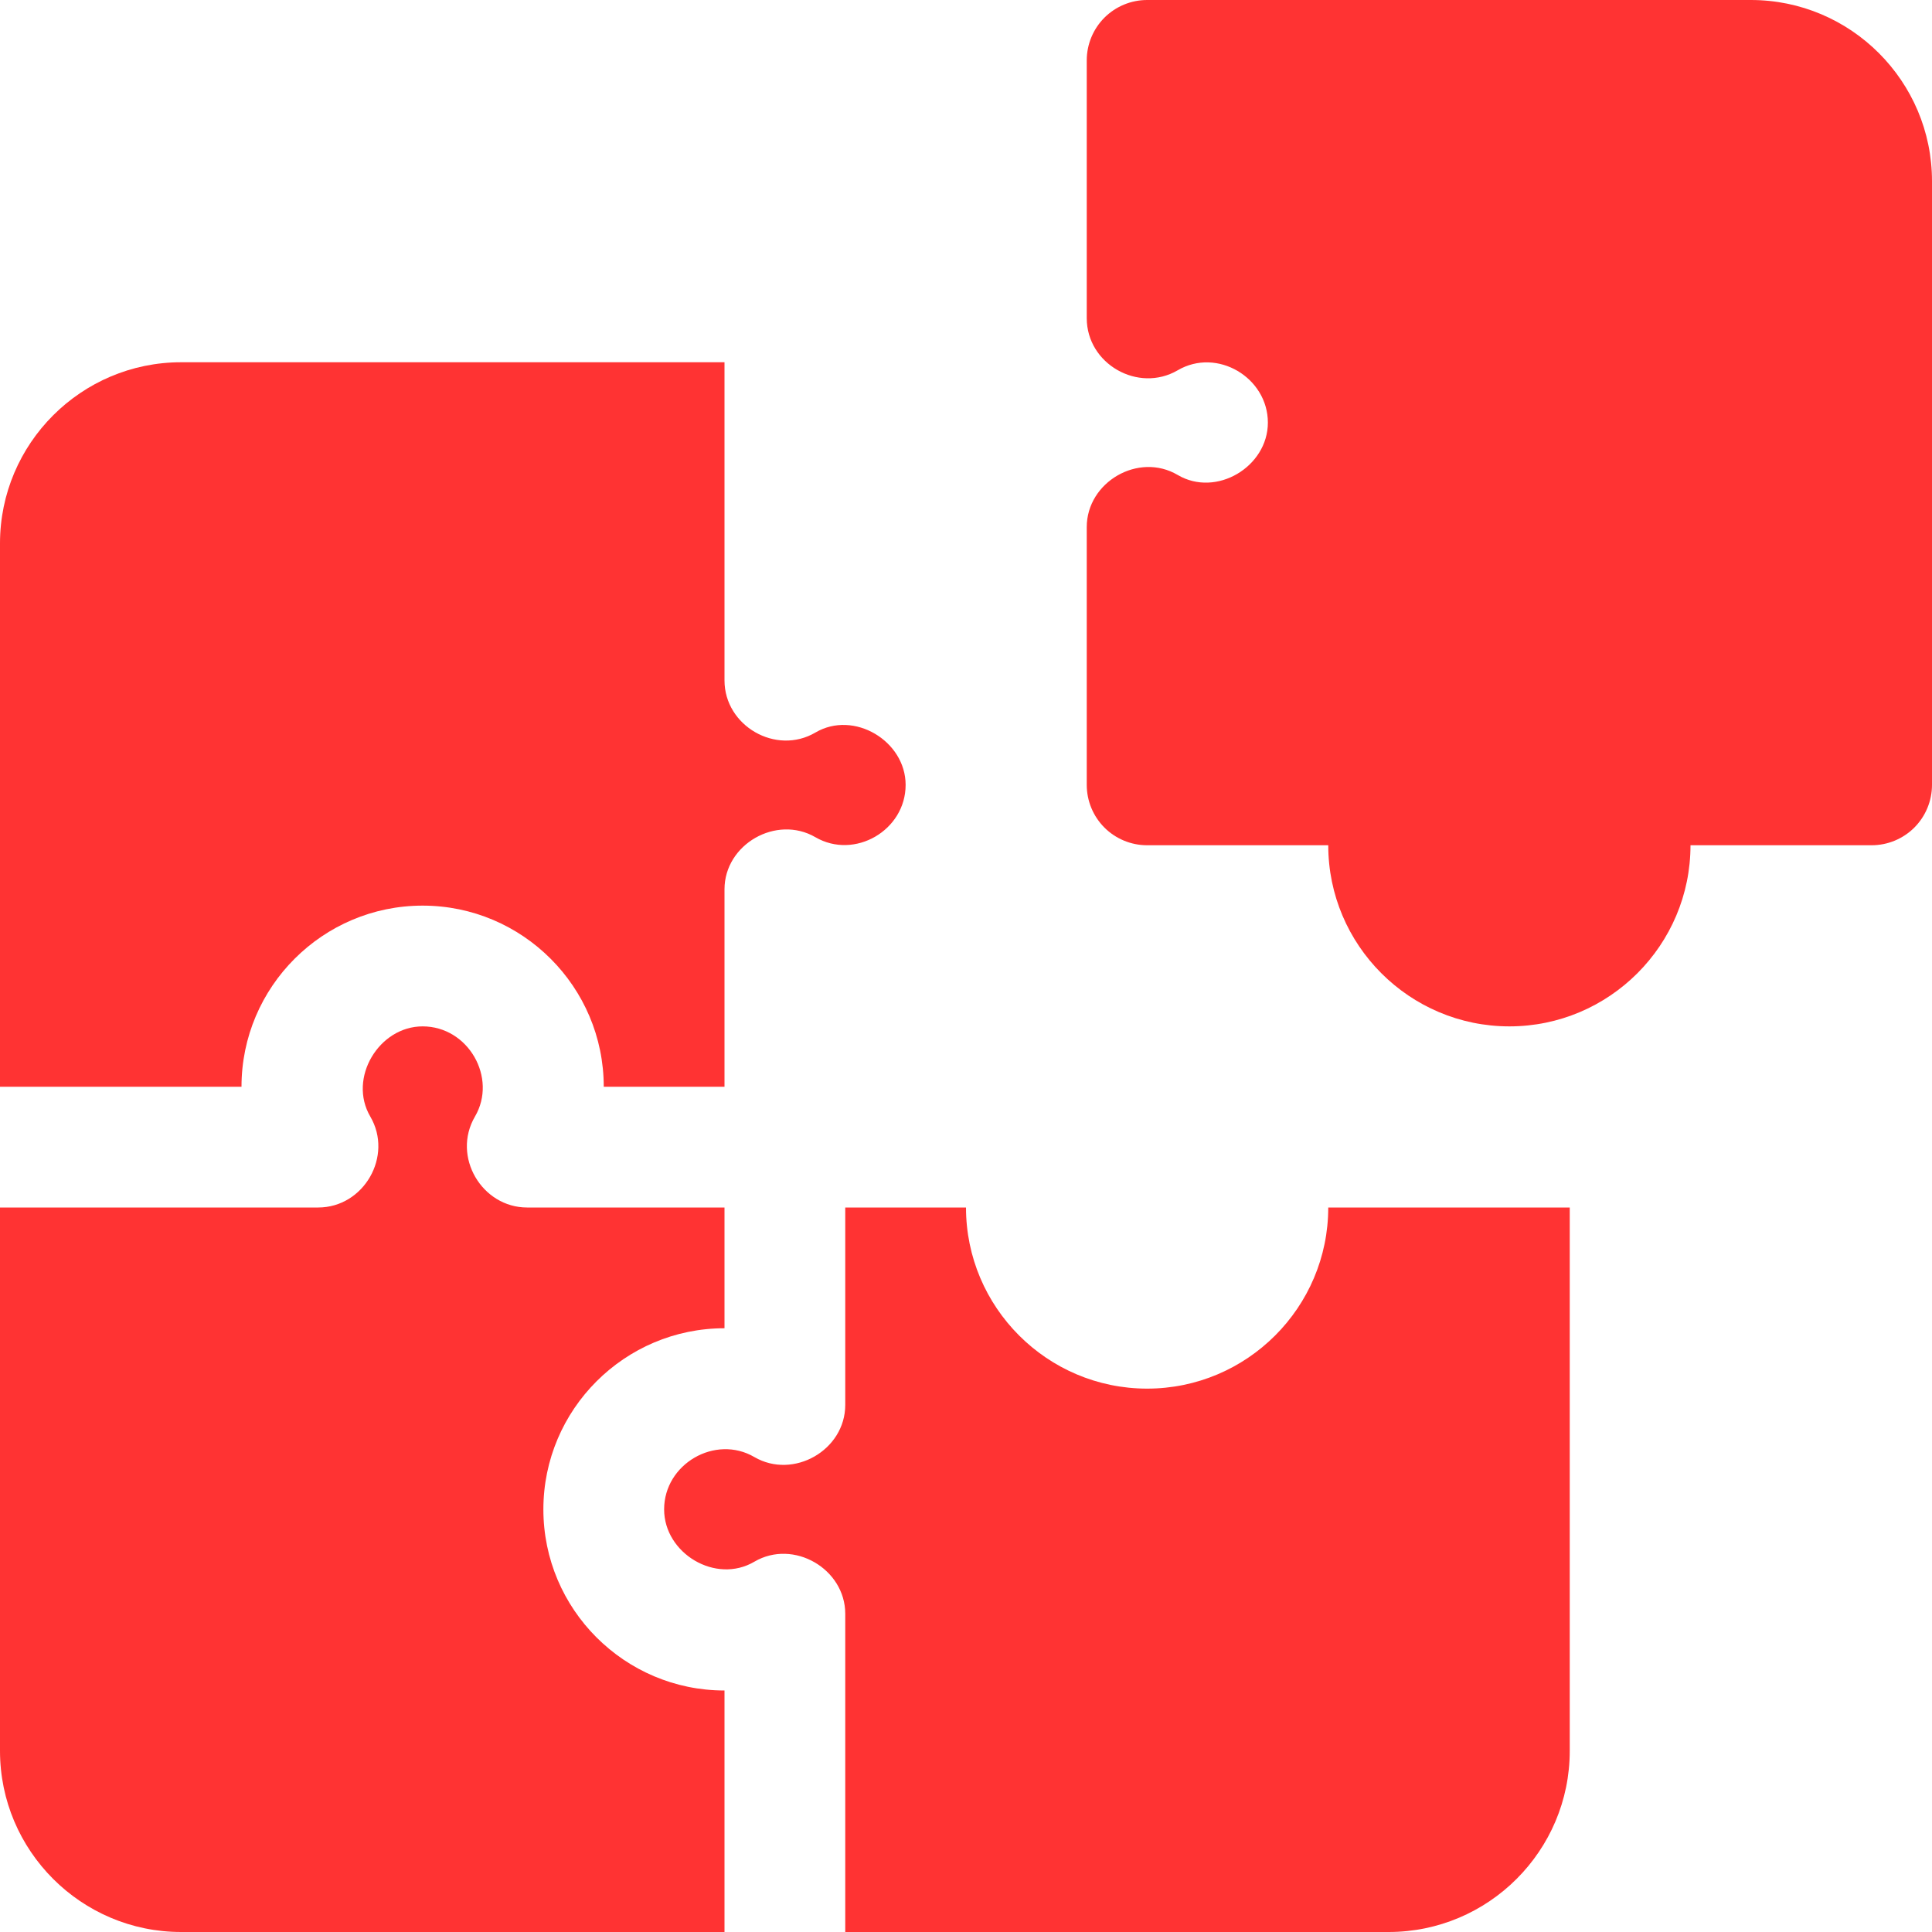
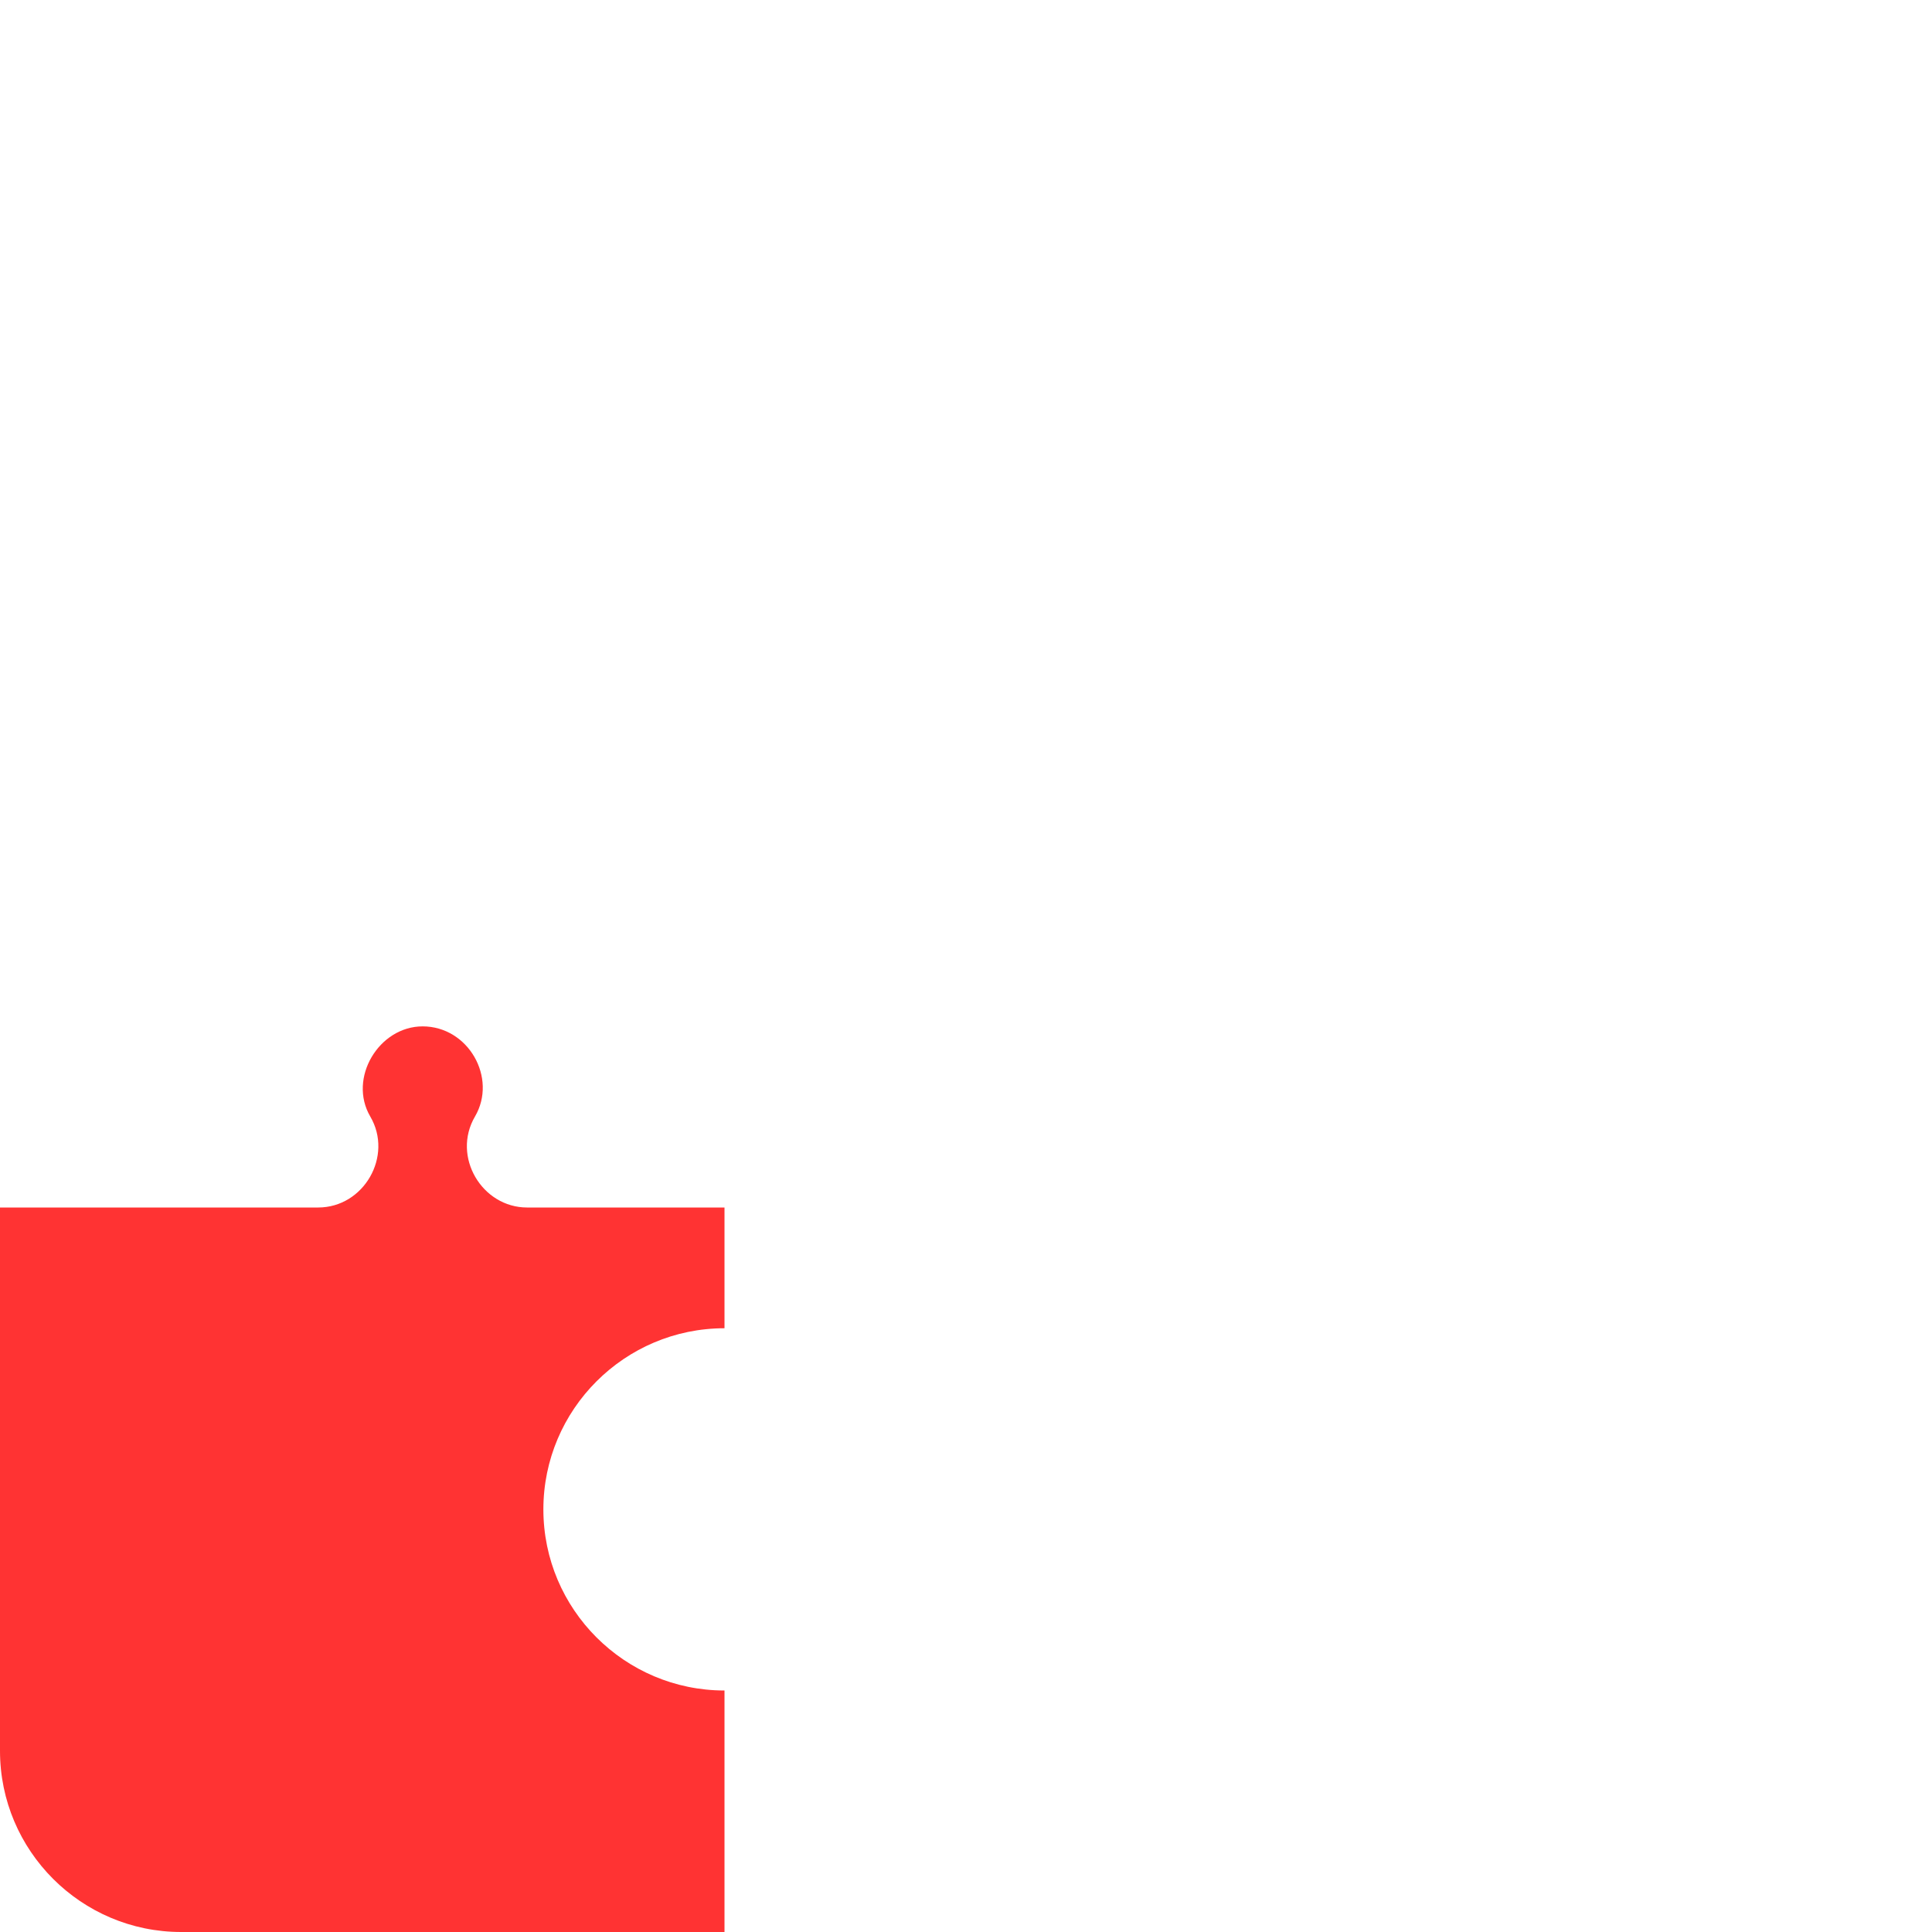
<svg xmlns="http://www.w3.org/2000/svg" width="48" height="48" viewBox="0 0 48 48" fill="none">
-   <path d="M6 27C6 24.519 8.019 22.5 10.5 22.5C12.981 22.5 15 24.519 15 27H18V22.095C18 20.974 19.29 20.238 20.258 20.8C21.233 21.367 22.5 20.63 22.5 19.5C22.5 18.411 21.216 17.636 20.258 18.2C19.281 18.774 18 18.035 18 16.905V9H4.5C2.019 9 0 11.019 0 13.5V27H6Z" fill="#FF3333" />
  <path d="M18 42C15.519 42 13.5 39.981 13.5 37.5C13.5 35.019 15.519 33 18 33V30H13.095C11.976 30 11.219 28.737 11.8 27.741C12.363 26.781 11.636 25.5 10.5 25.5C9.414 25.5 8.64 26.787 9.2 27.741C9.775 28.722 9.04 30 7.905 30H0V43.5C0 45.981 2.019 48 4.5 48H18V42Z" fill="#FF3333" />
-   <path d="M33 30C33 32.481 30.981 34.5 28.5 34.5C26.019 34.5 24 32.481 24 30H21V34.905C21 36.029 19.712 36.765 18.742 36.2C17.773 35.634 16.5 36.369 16.5 37.5C16.5 38.593 17.782 39.366 18.742 38.8C19.715 38.229 21 38.977 21 40.095V48H34.5C36.981 48 39 45.981 39 43.5V30H33ZM43.5 0H28.5C28.102 0 27.721 0.158 27.439 0.439C27.158 0.721 27 1.102 27 1.5V7.905C27 9.042 28.278 9.771 29.259 9.2C30.24 8.625 31.5 9.383 31.5 10.5C31.5 11.595 30.219 12.367 29.259 11.8C28.284 11.226 27 11.977 27 13.095V19.5C27 19.898 27.158 20.279 27.439 20.561C27.721 20.842 28.102 21 28.5 21H33C33 23.481 35.019 25.5 37.5 25.5C39.981 25.5 42 23.481 42 21H46.5C46.898 21 47.279 20.842 47.561 20.561C47.842 20.279 48 19.898 48 19.5V4.5C48 2.019 45.981 0 43.5 0Z" fill="#FF3333" />
</svg>